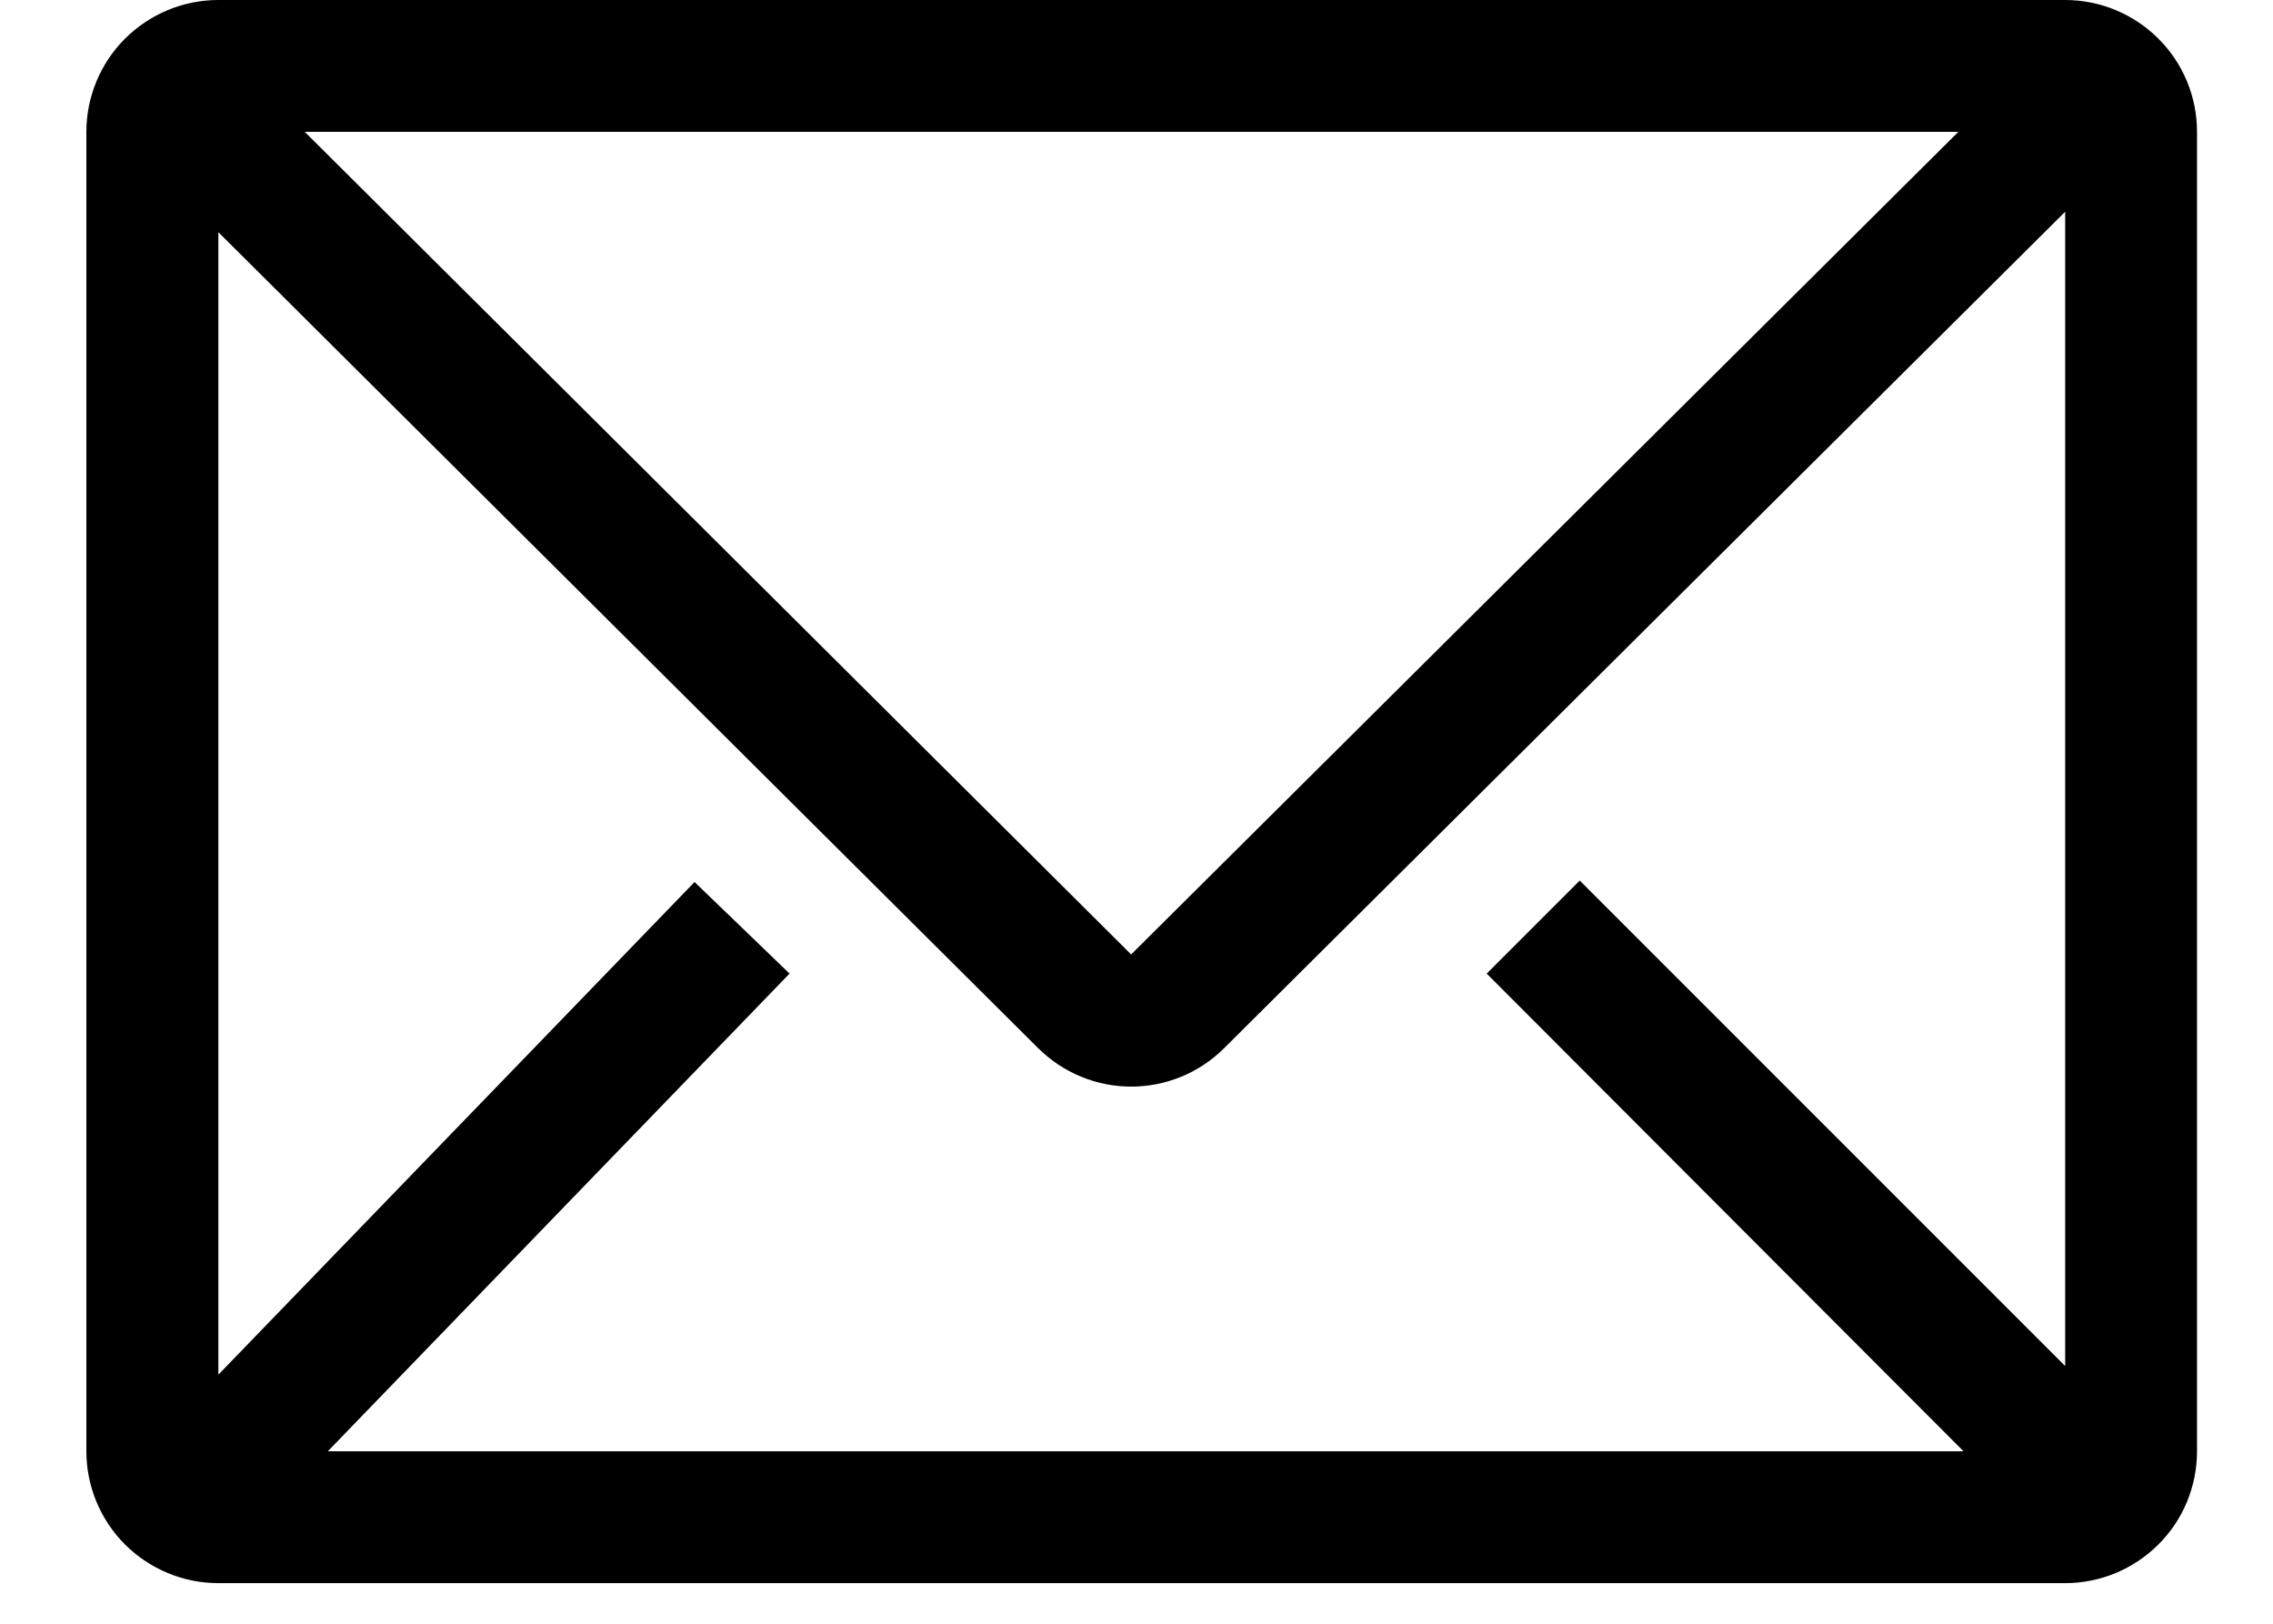
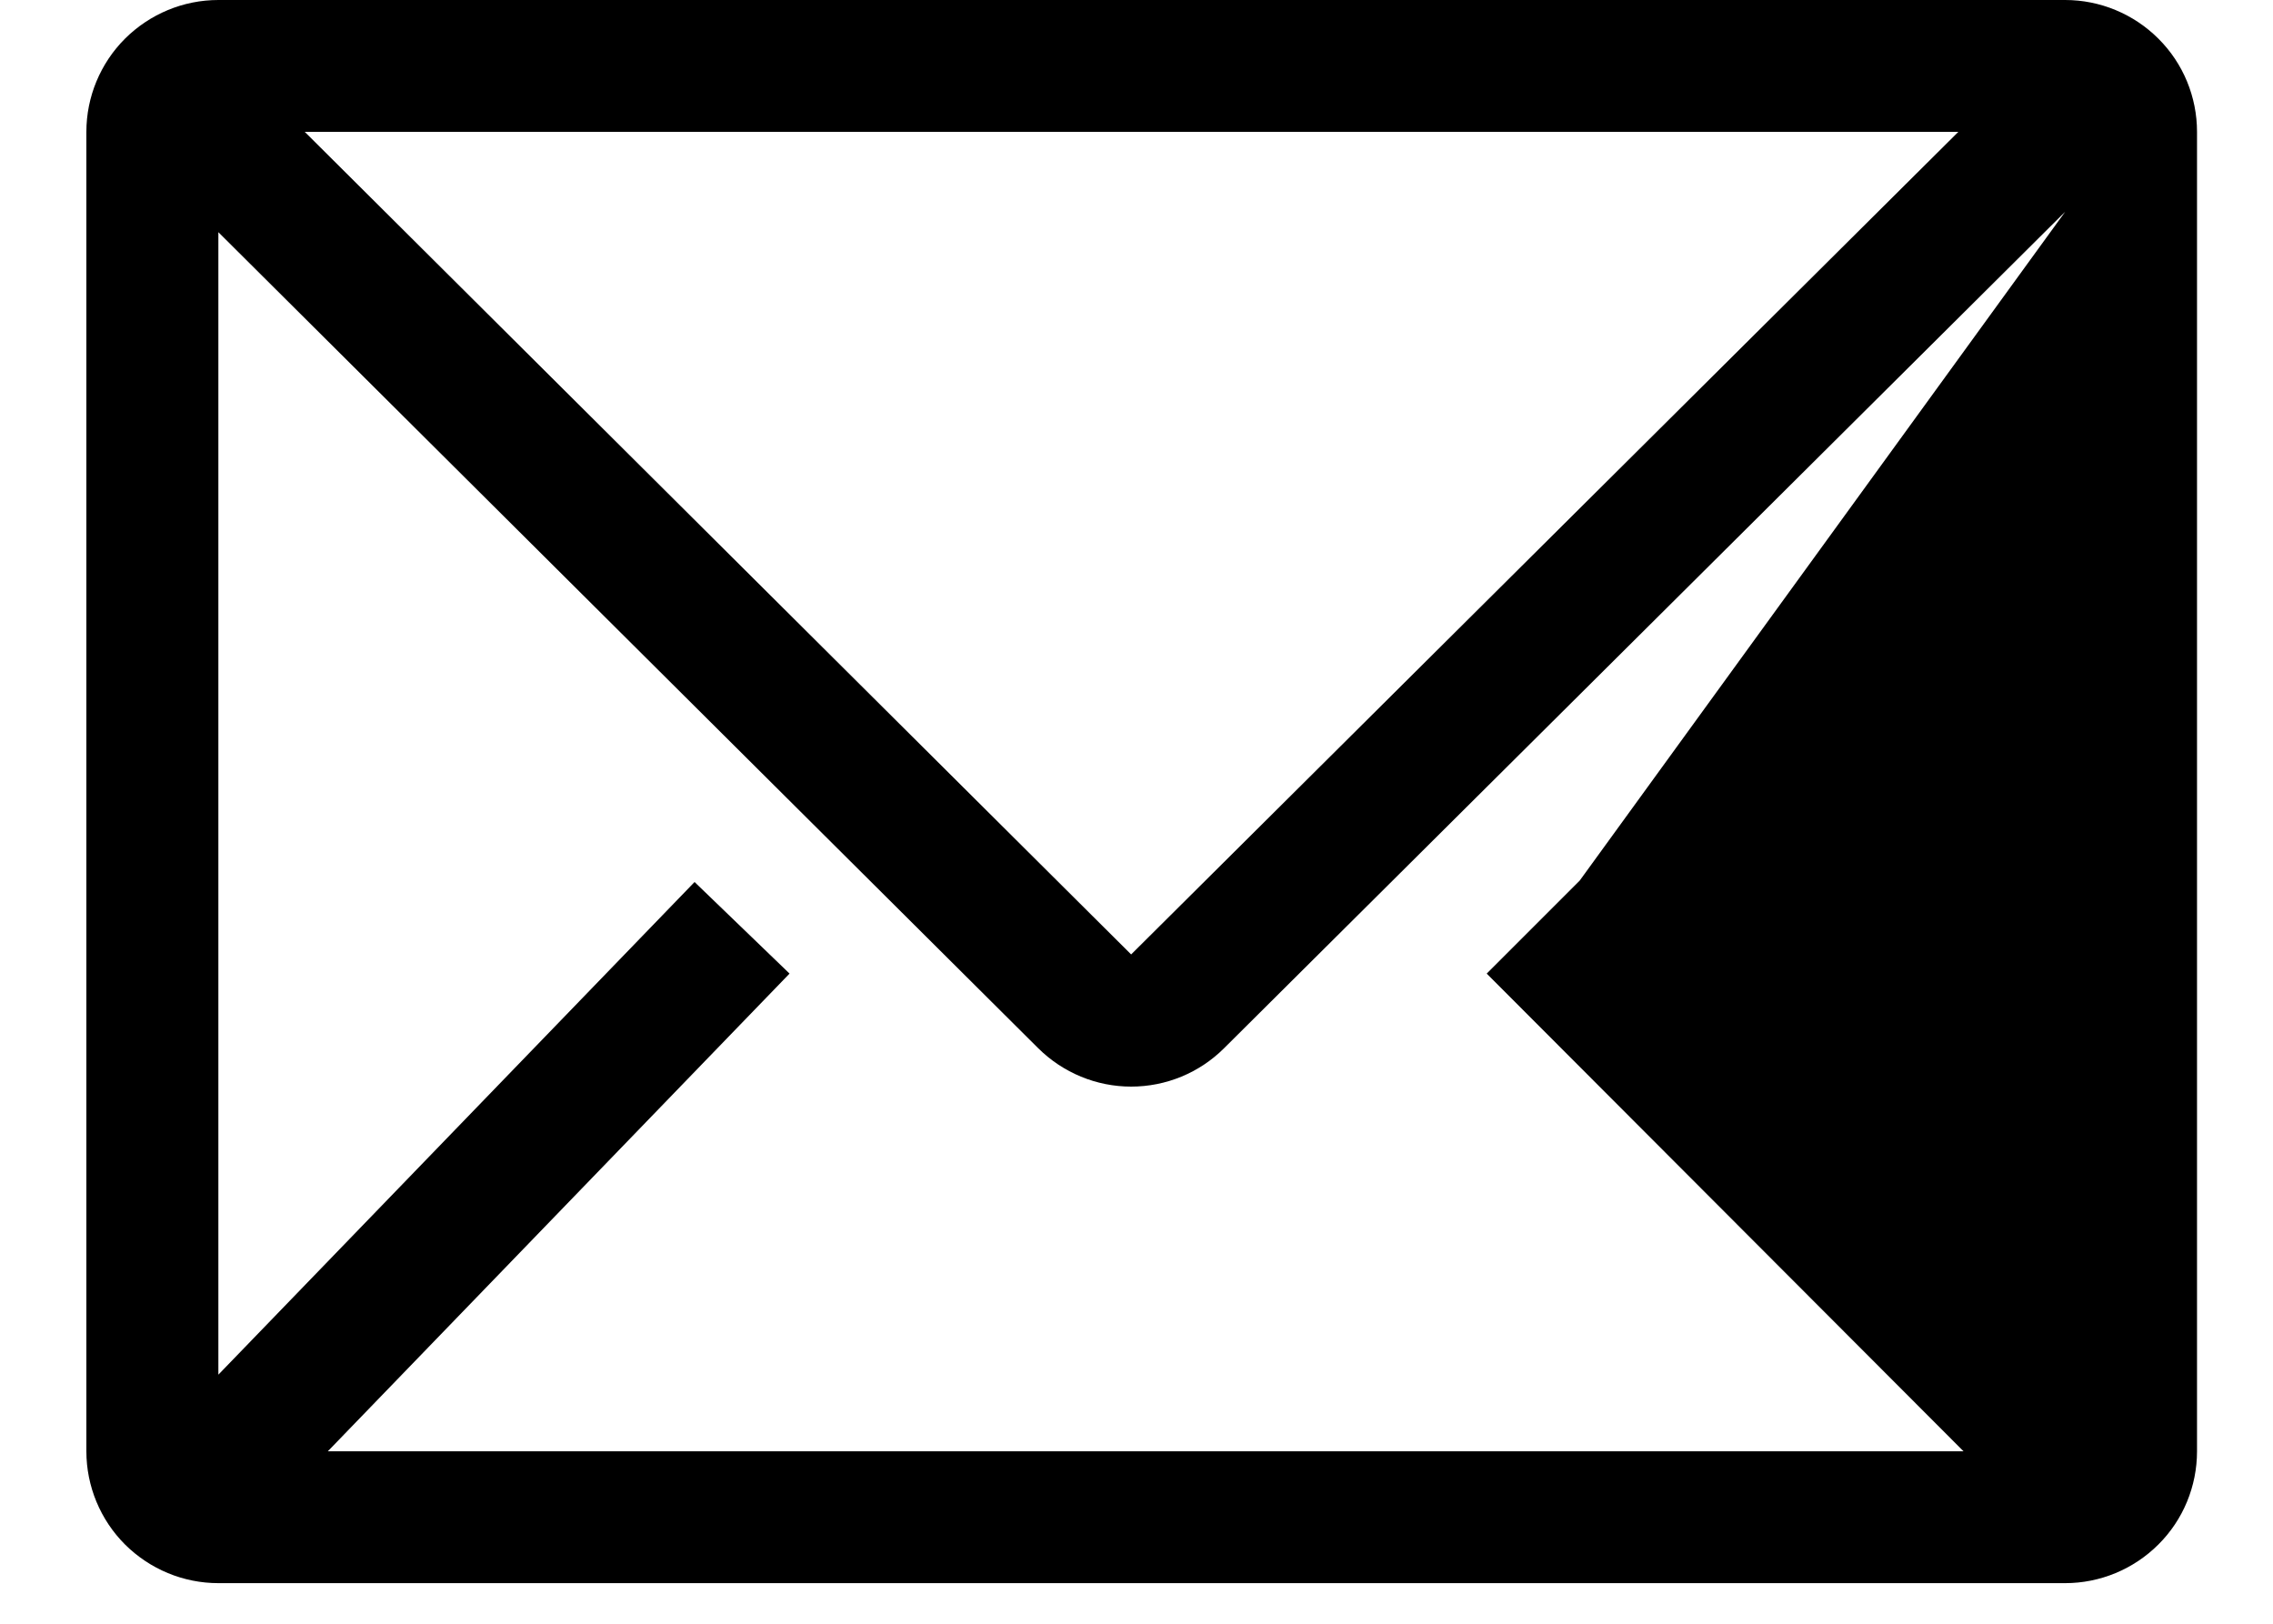
<svg xmlns="http://www.w3.org/2000/svg" width="14" height="10" viewBox="0 0 14 10" fill="none">
-   <path d="M12.72 0H1.345C1.129 0 0.923 0.086 0.77 0.238C0.618 0.39 0.532 0.597 0.532 0.812V8.938C0.532 9.153 0.618 9.36 0.77 9.512C0.923 9.664 1.129 9.75 1.345 9.75H12.72C12.935 9.75 13.142 9.664 13.294 9.512C13.447 9.36 13.532 9.153 13.532 8.938V0.812C13.532 0.597 13.447 0.39 13.294 0.238C13.142 0.086 12.935 0 12.72 0ZM12.094 8.938H2.019L4.863 5.996L4.278 5.432L1.345 8.466V1.43L6.394 6.455C6.547 6.607 6.753 6.692 6.967 6.692C7.182 6.692 7.388 6.607 7.54 6.455L12.72 1.304V8.413L9.73 5.423L9.157 5.996L12.094 8.938ZM1.877 0.812H12.062L6.967 5.878L1.877 0.812Z" fill="black" />
+   <path d="M12.72 0H1.345C1.129 0 0.923 0.086 0.77 0.238C0.618 0.39 0.532 0.597 0.532 0.812V8.938C0.532 9.153 0.618 9.36 0.77 9.512C0.923 9.664 1.129 9.75 1.345 9.75H12.72C12.935 9.75 13.142 9.664 13.294 9.512C13.447 9.36 13.532 9.153 13.532 8.938V0.812C13.532 0.597 13.447 0.39 13.294 0.238C13.142 0.086 12.935 0 12.72 0ZM12.094 8.938H2.019L4.863 5.996L4.278 5.432L1.345 8.466V1.43L6.394 6.455C6.547 6.607 6.753 6.692 6.967 6.692C7.182 6.692 7.388 6.607 7.54 6.455L12.72 1.304L9.73 5.423L9.157 5.996L12.094 8.938ZM1.877 0.812H12.062L6.967 5.878L1.877 0.812Z" fill="black" />
</svg>